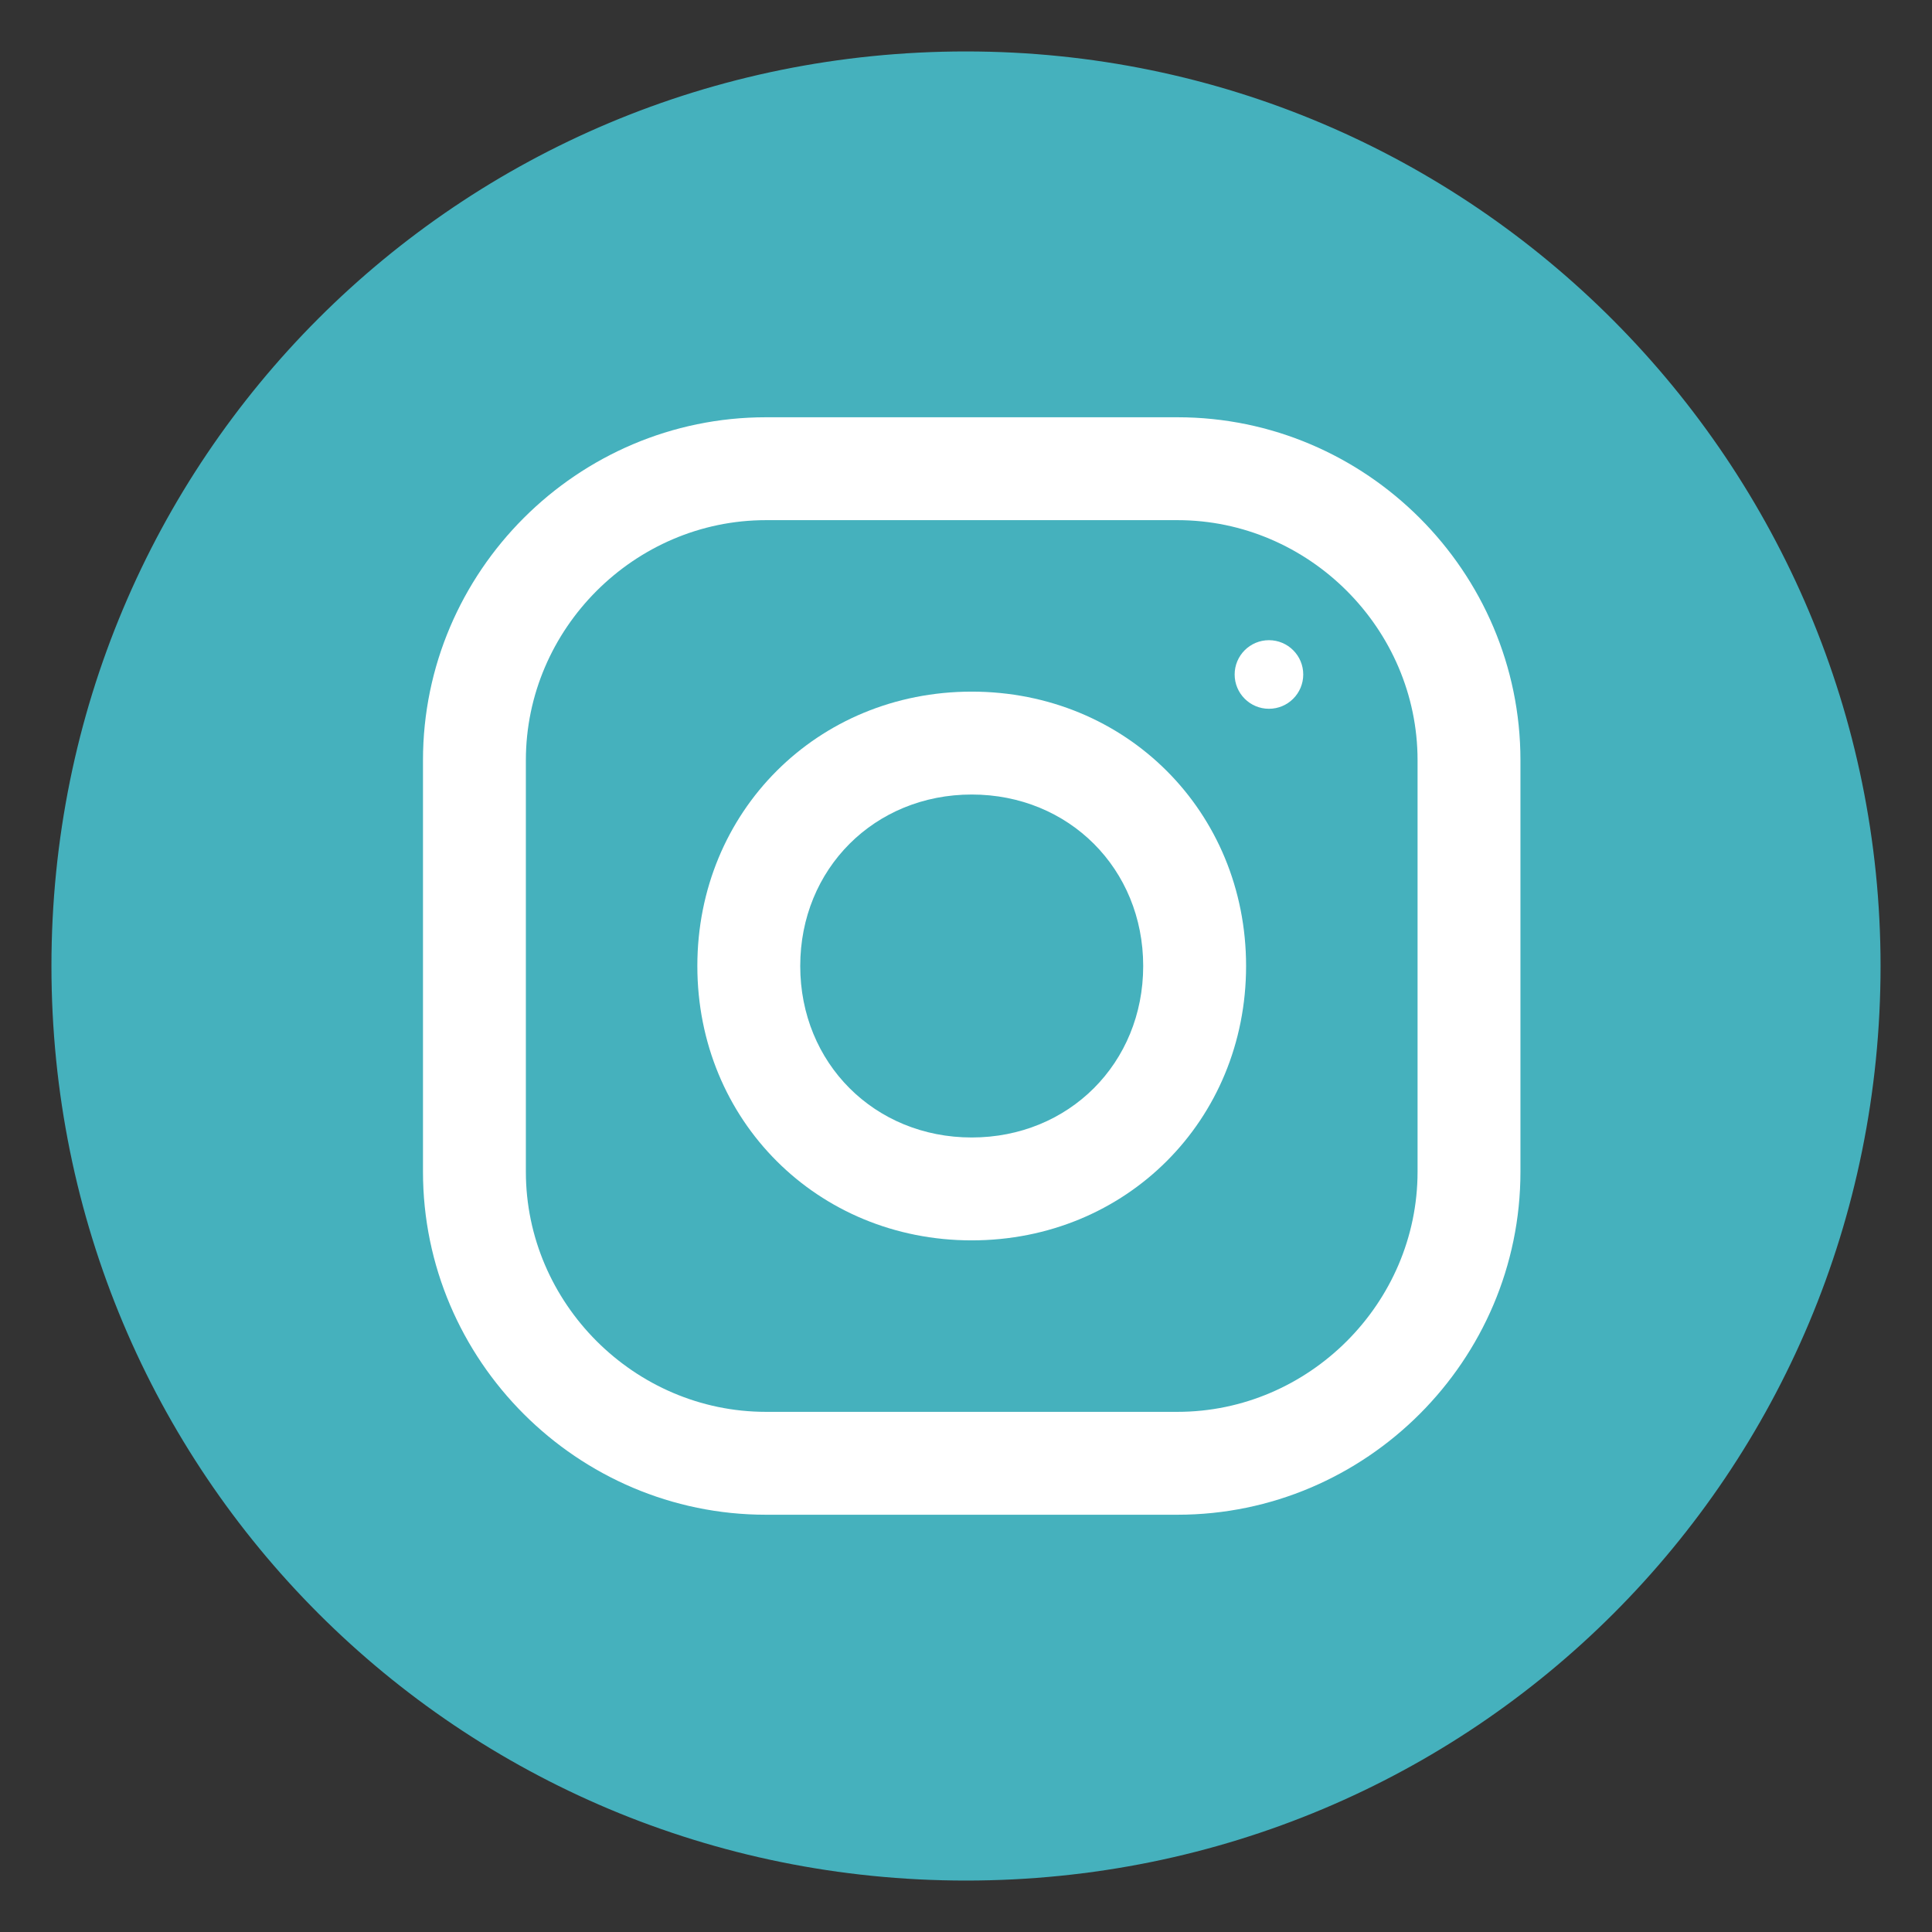
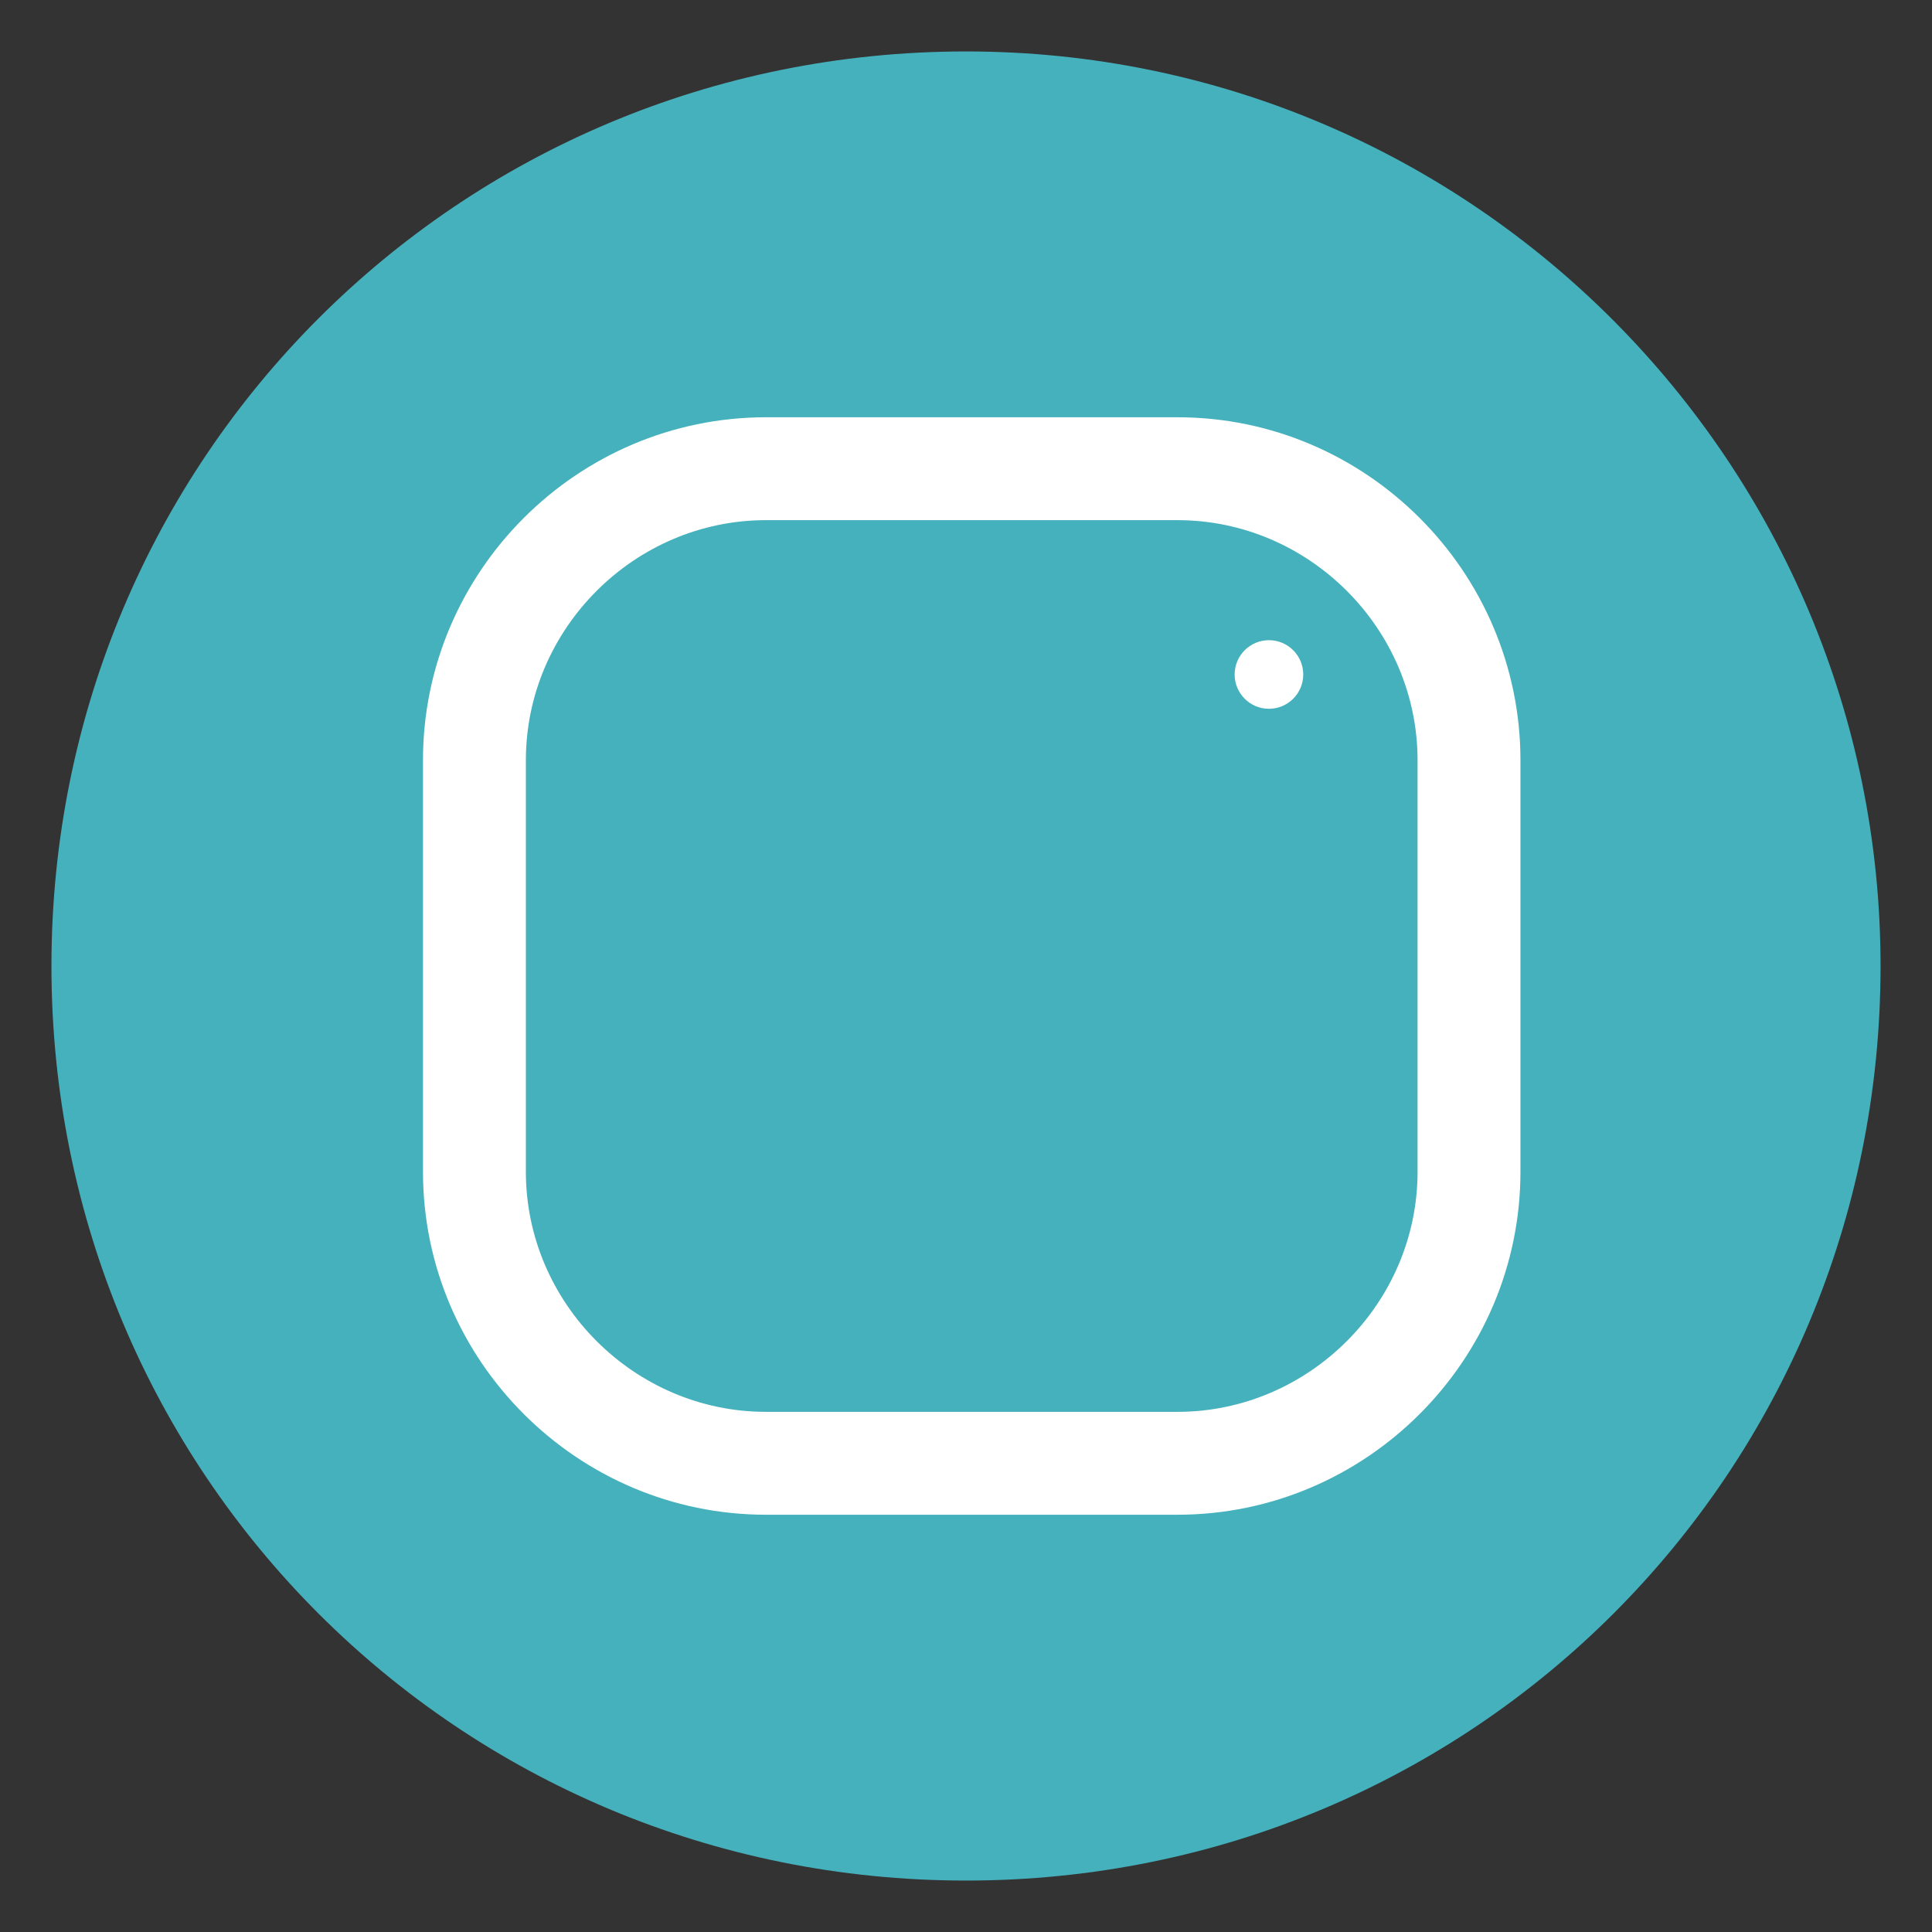
<svg xmlns="http://www.w3.org/2000/svg" version="1.1" id="Ebene_1" x="0px" y="0px" viewBox="0 0 33.8 33.8" style="enable-background:new 0 0 33.8 33.8;" xml:space="preserve">
  <rect x="0" y="0" width="33.8" height="33.8" fill="#333333" stroke="none" />
  <style type="text/css">
	.st0{fill:#45B1BD;stroke:#45B1BD;}
	.st1{fill:#FFFFFF;}
</style>
  <path class="st0" d="M32.4,16.9c0,8.6-6.9,15.5-15.5,15.5c-8.6,0-15.5-6.9-15.5-15.5c0-8.6,6.9-15.5,15.5-15.5  C25.5,1.4,32.4,8.4,32.4,16.9z" />
  <g>
    <g>
      <path class="st1" d="M20.6,7.3h-7.2c-3.3,0-6,2.7-6,6v7.2c0,3.3,2.7,6,6,6h7.2c3.3,0,6-2.7,6-6v-7.2C26.6,10,23.9,7.3,20.6,7.3z     M24.8,20.5c0,2.3-1.9,4.2-4.2,4.2h-7.2c-2.3,0-4.2-1.9-4.2-4.2v-7.2c0-2.3,1.9-4.2,4.2-4.2h7.2c2.3,0,4.2,1.9,4.2,4.2V20.5z" />
    </g>
  </g>
  <g>
    <g>
-       <path class="st1" d="M17,12.1c-2.7,0-4.8,2.1-4.8,4.8s2.1,4.8,4.8,4.8s4.8-2.1,4.8-4.8S19.7,12.1,17,12.1z M17,19.9    c-1.7,0-3-1.3-3-3c0-1.7,1.3-3,3-3c1.7,0,3,1.3,3,3C20,18.6,18.7,19.9,17,19.9z" />
-     </g>
+       </g>
  </g>
  <g>
    <g>
      <circle class="st1" cx="22.2" cy="11.8" r="0.6" />
    </g>
  </g>
</svg>